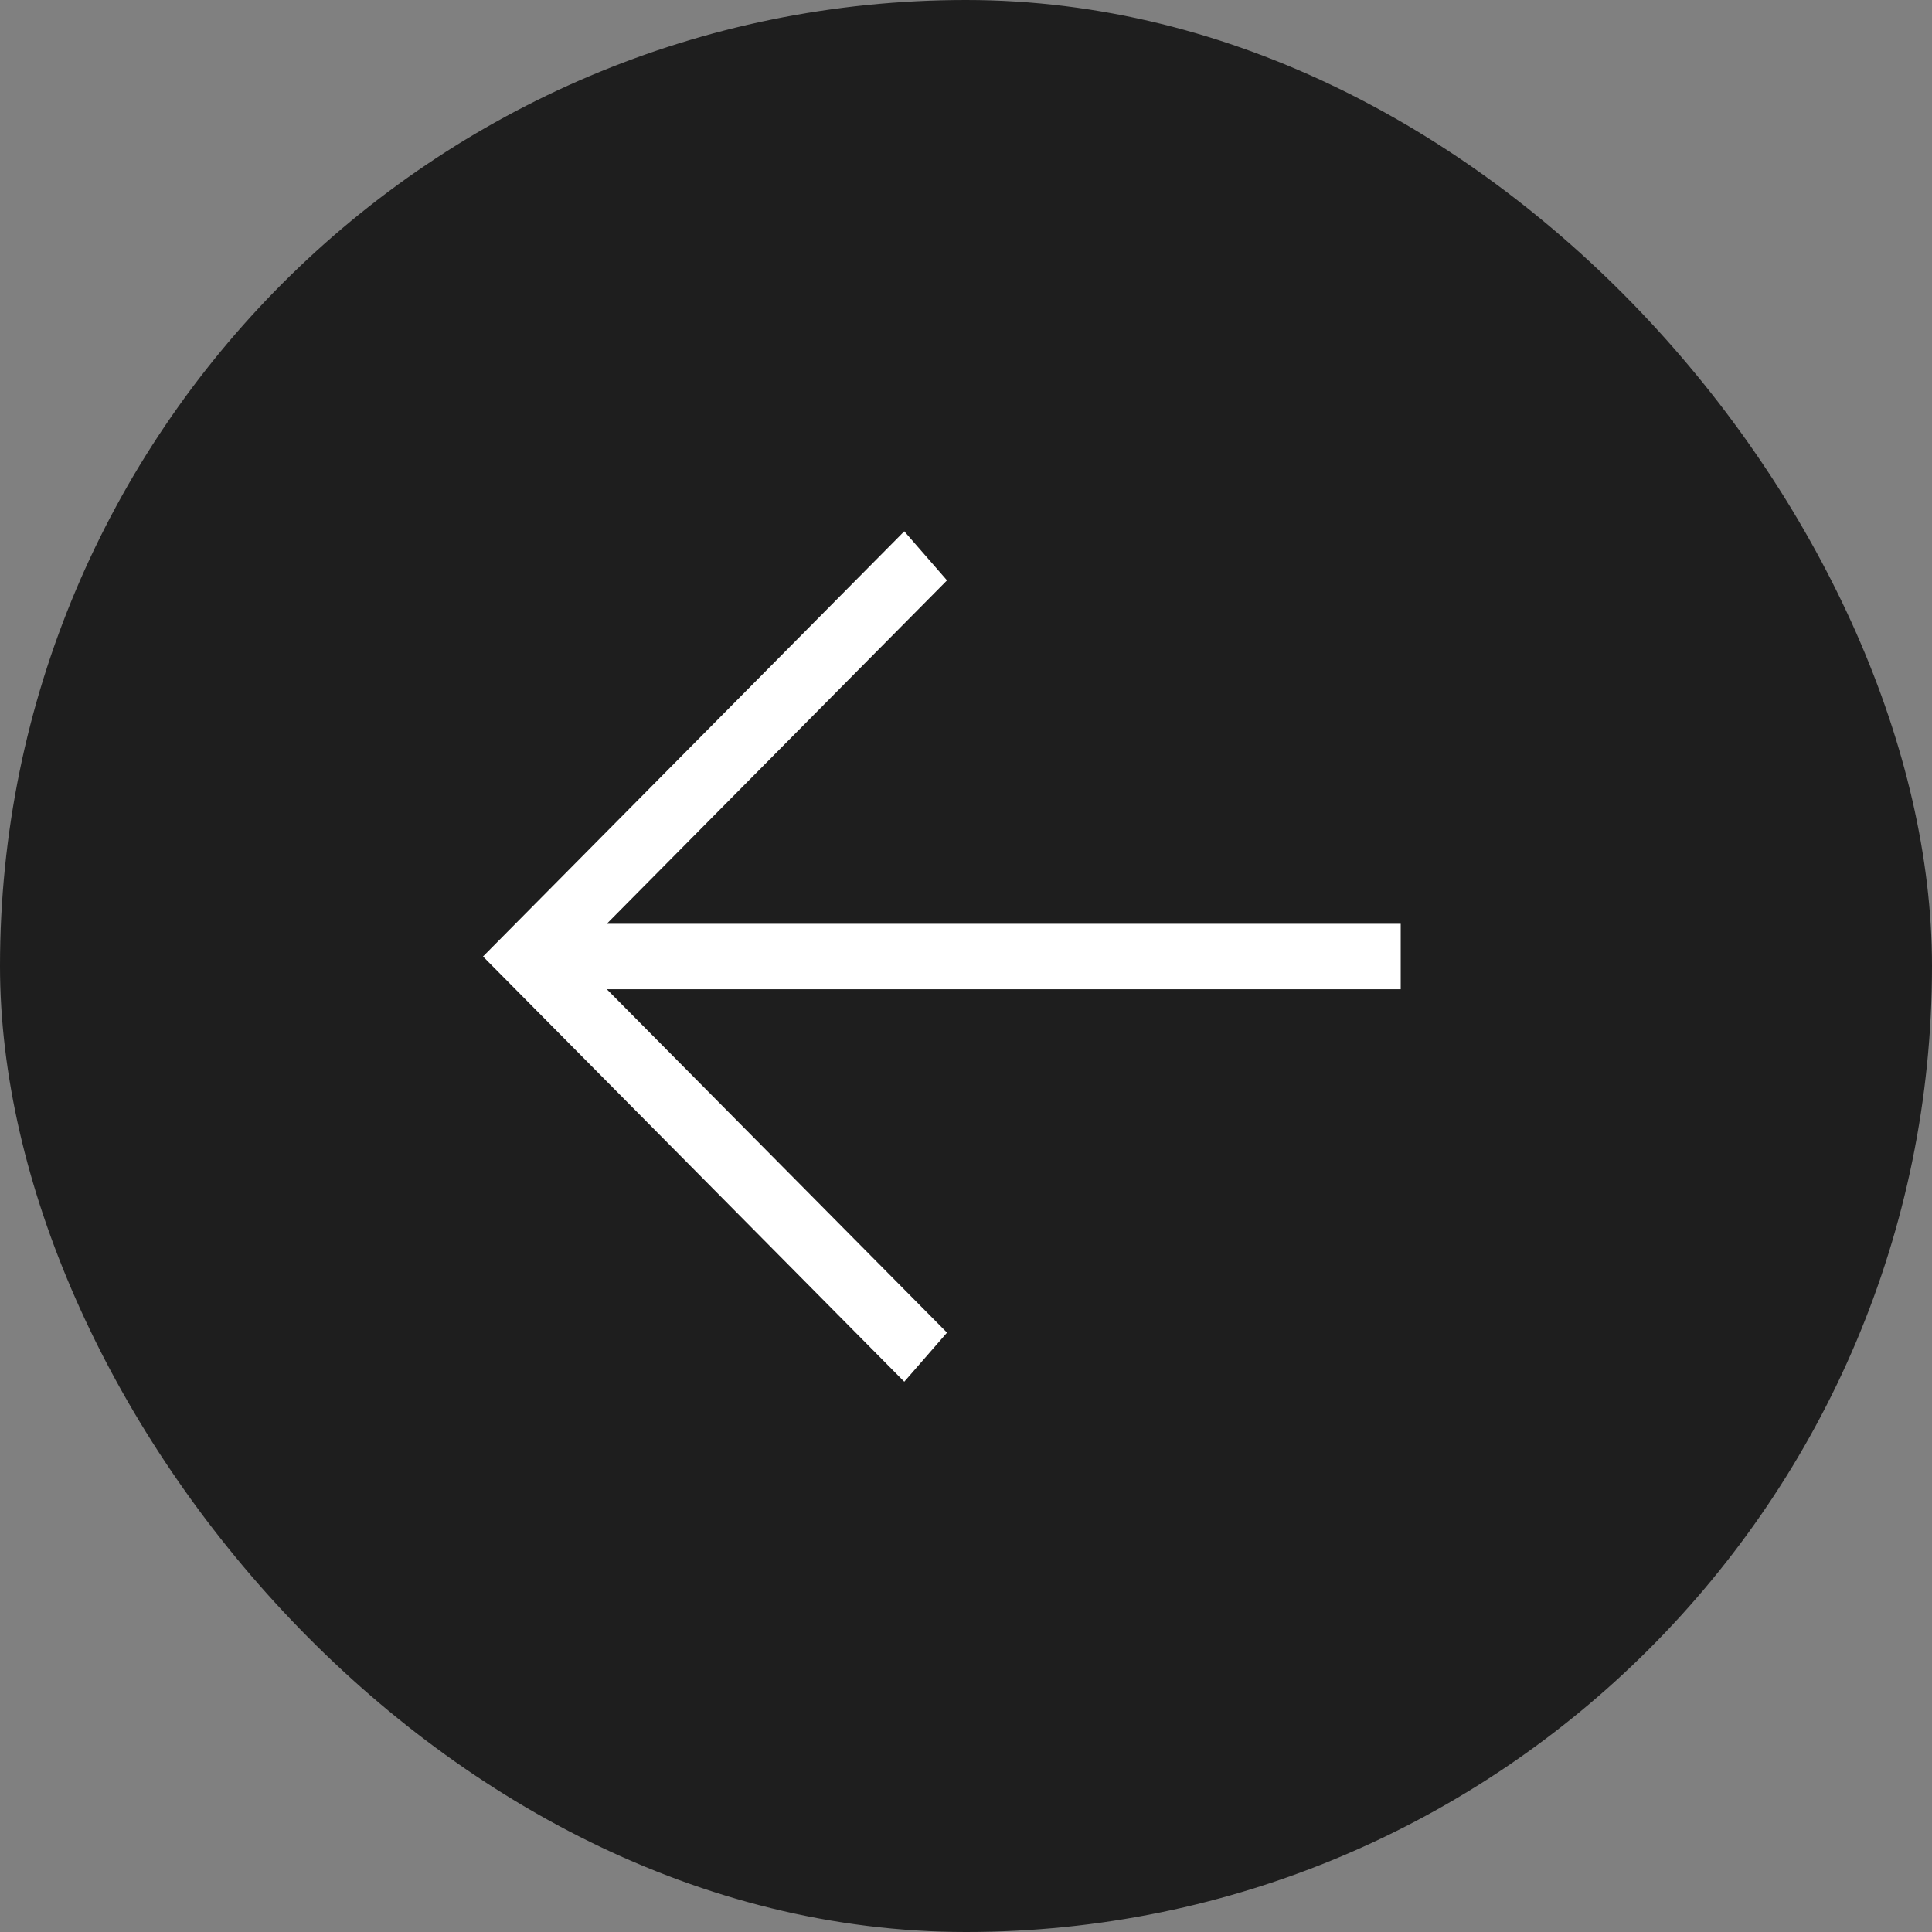
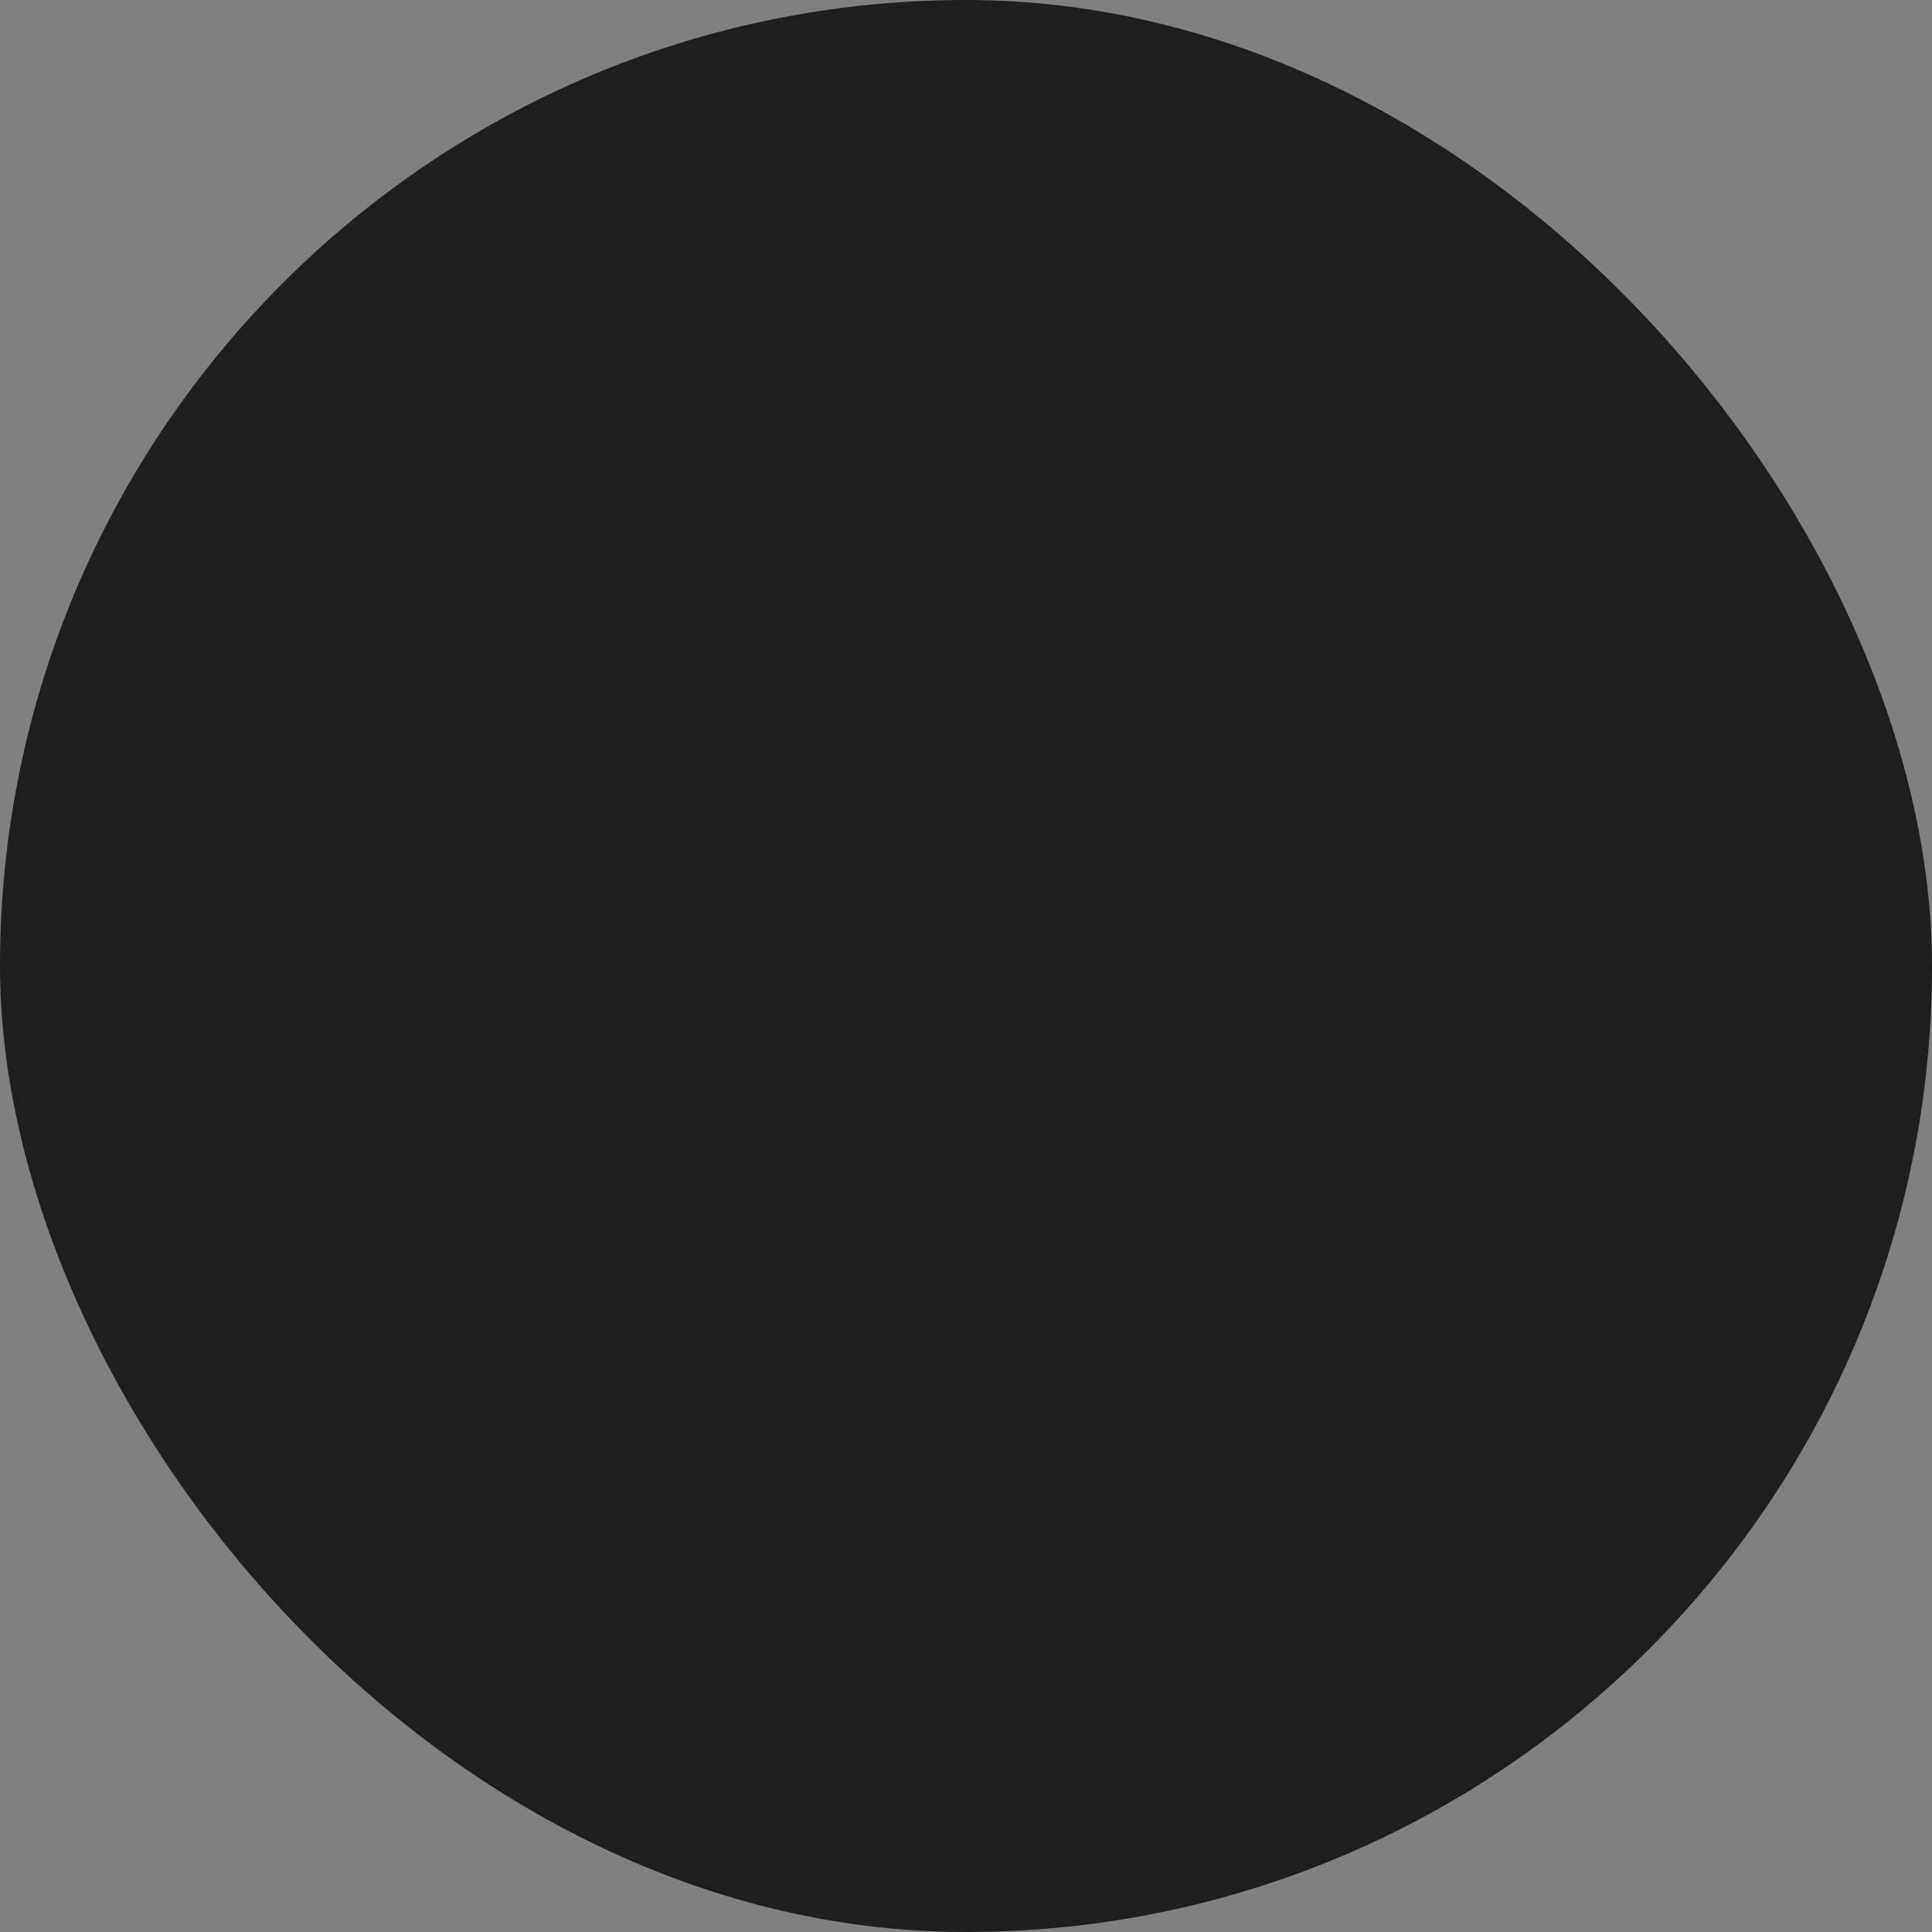
<svg xmlns="http://www.w3.org/2000/svg" width="40" height="40" viewBox="0 0 40 40" fill="none">
  <rect x="0" y="0" width="40" height="40" fill="#808080" stroke="none" />
  <rect width="40" height="40" rx="20" fill="#1E1E1E" />
-   <path d="M29 20.481L12.563 20.481L19.607 27.591L18.722 28.607L10 19.803L18.722 11L19.607 12.016L12.563 19.126L29 19.126L29 20.481Z" fill="white" />
</svg>